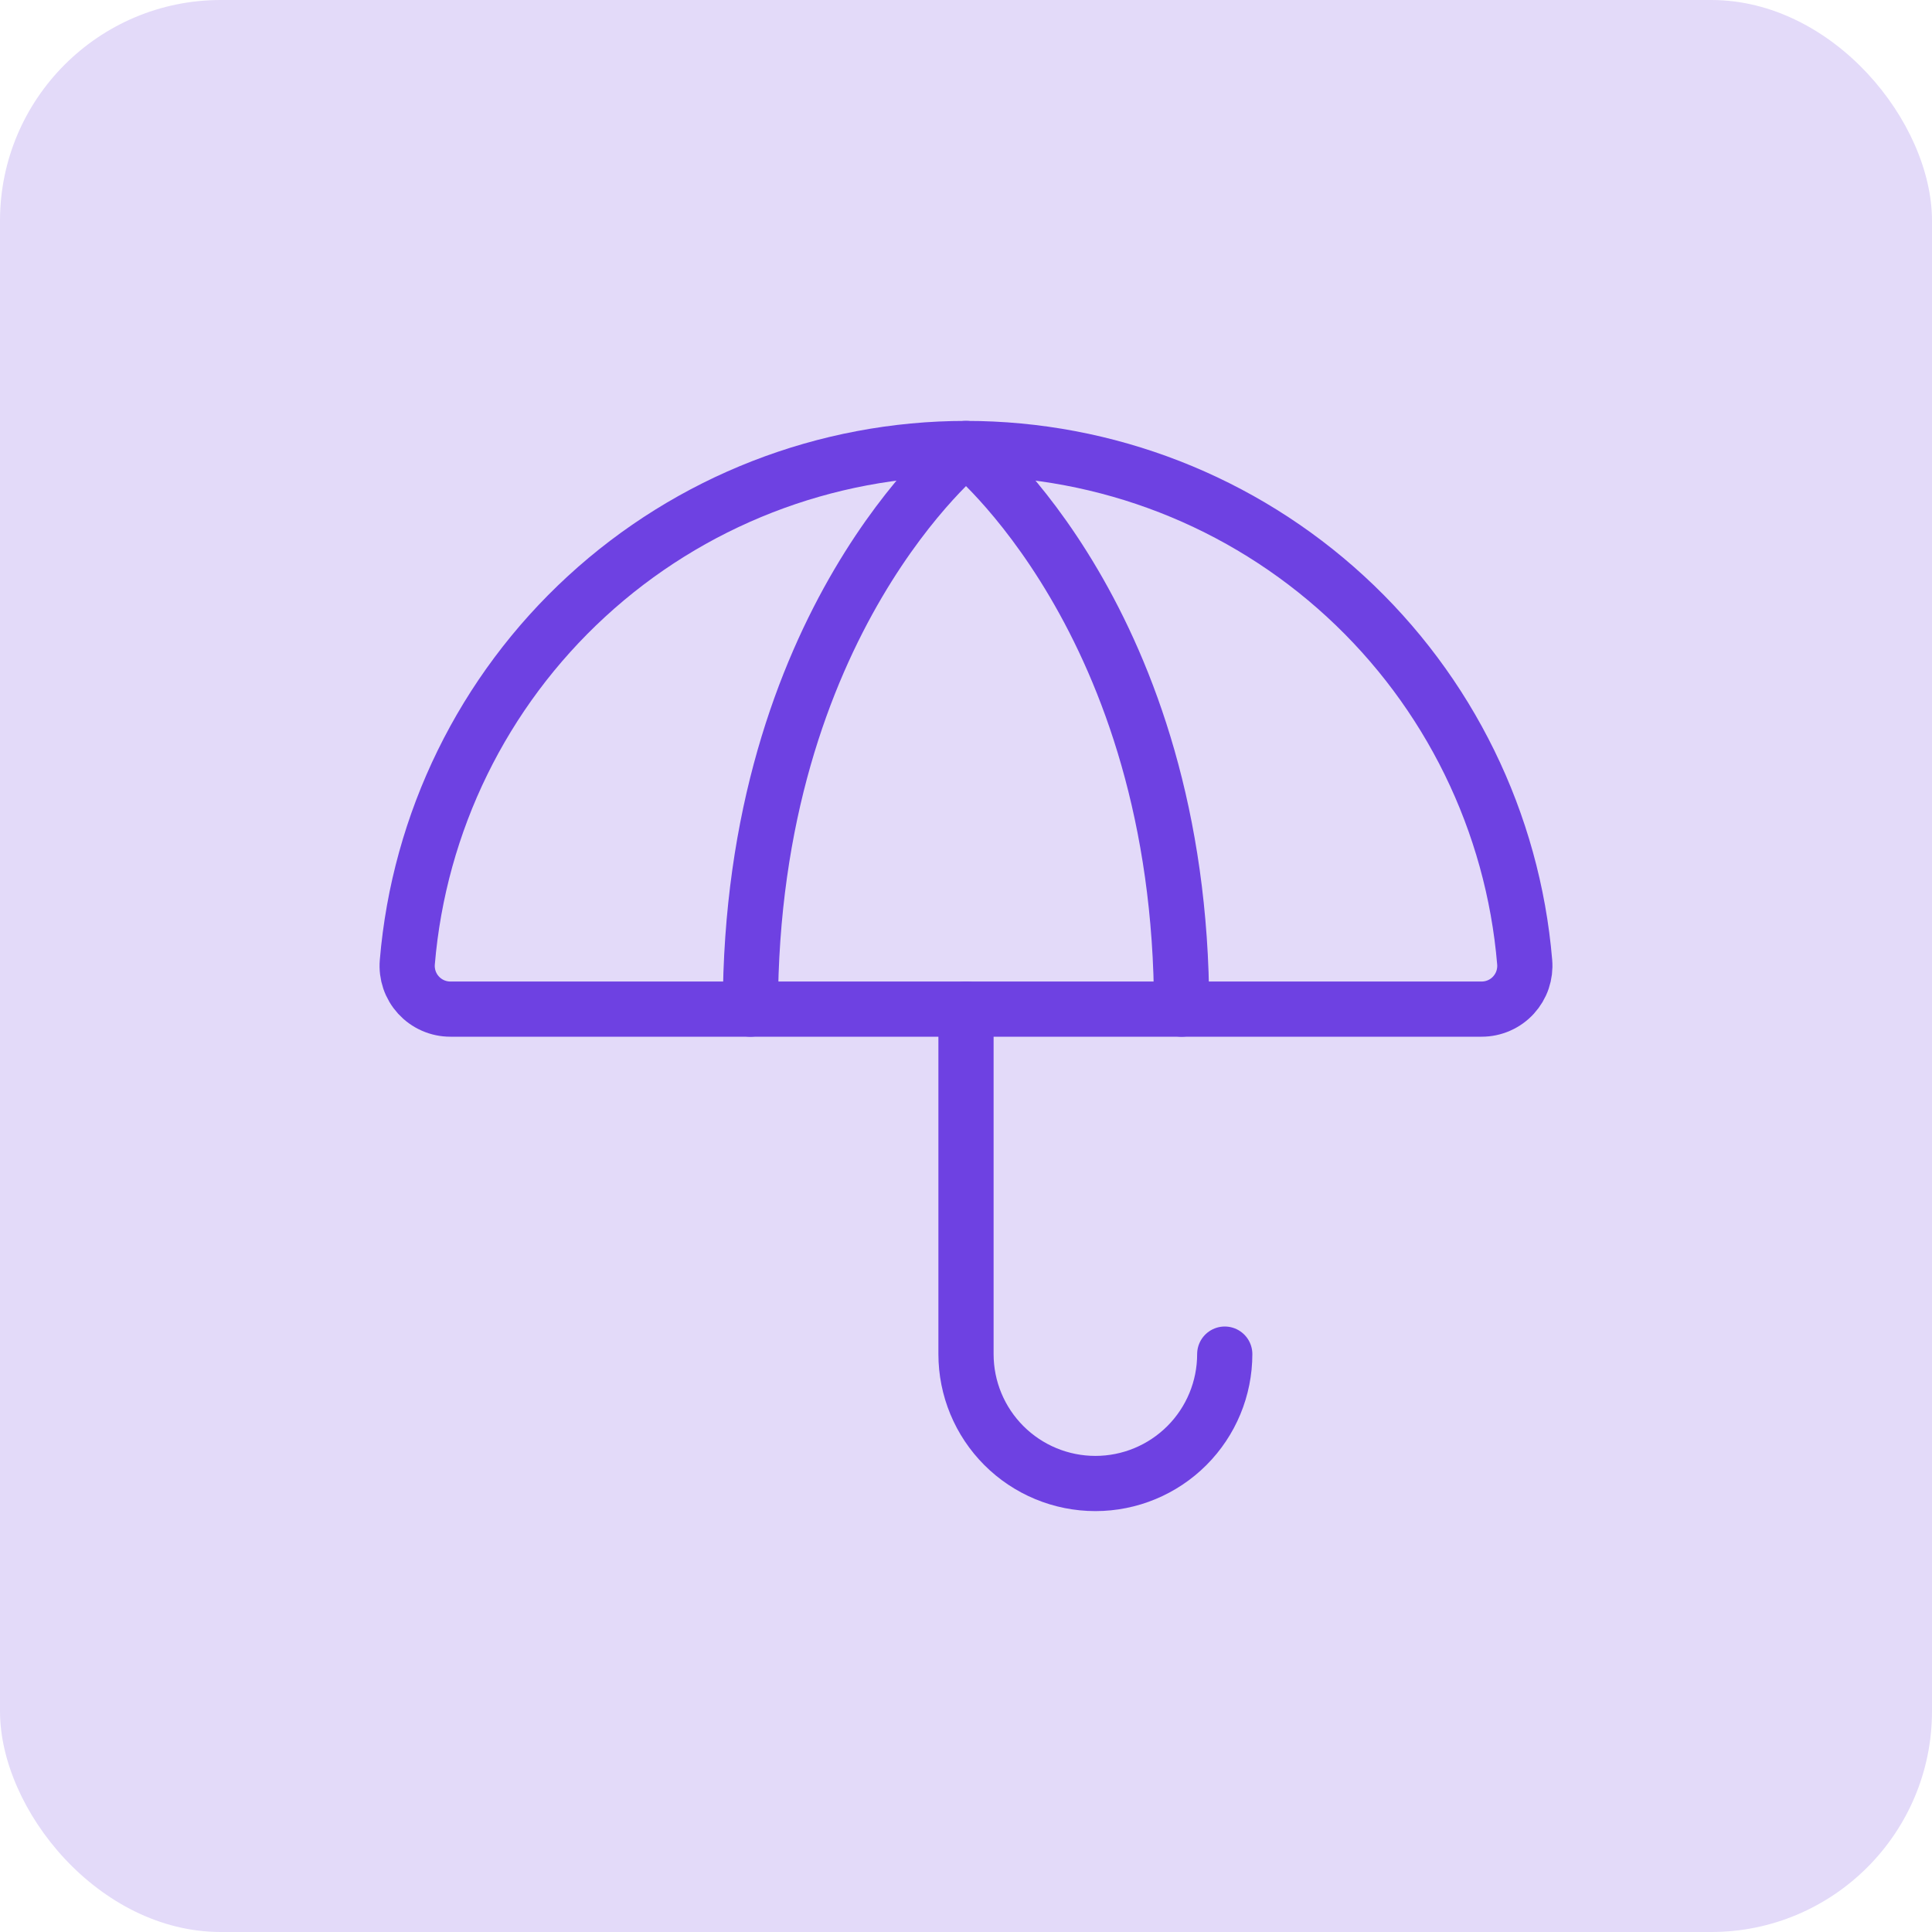
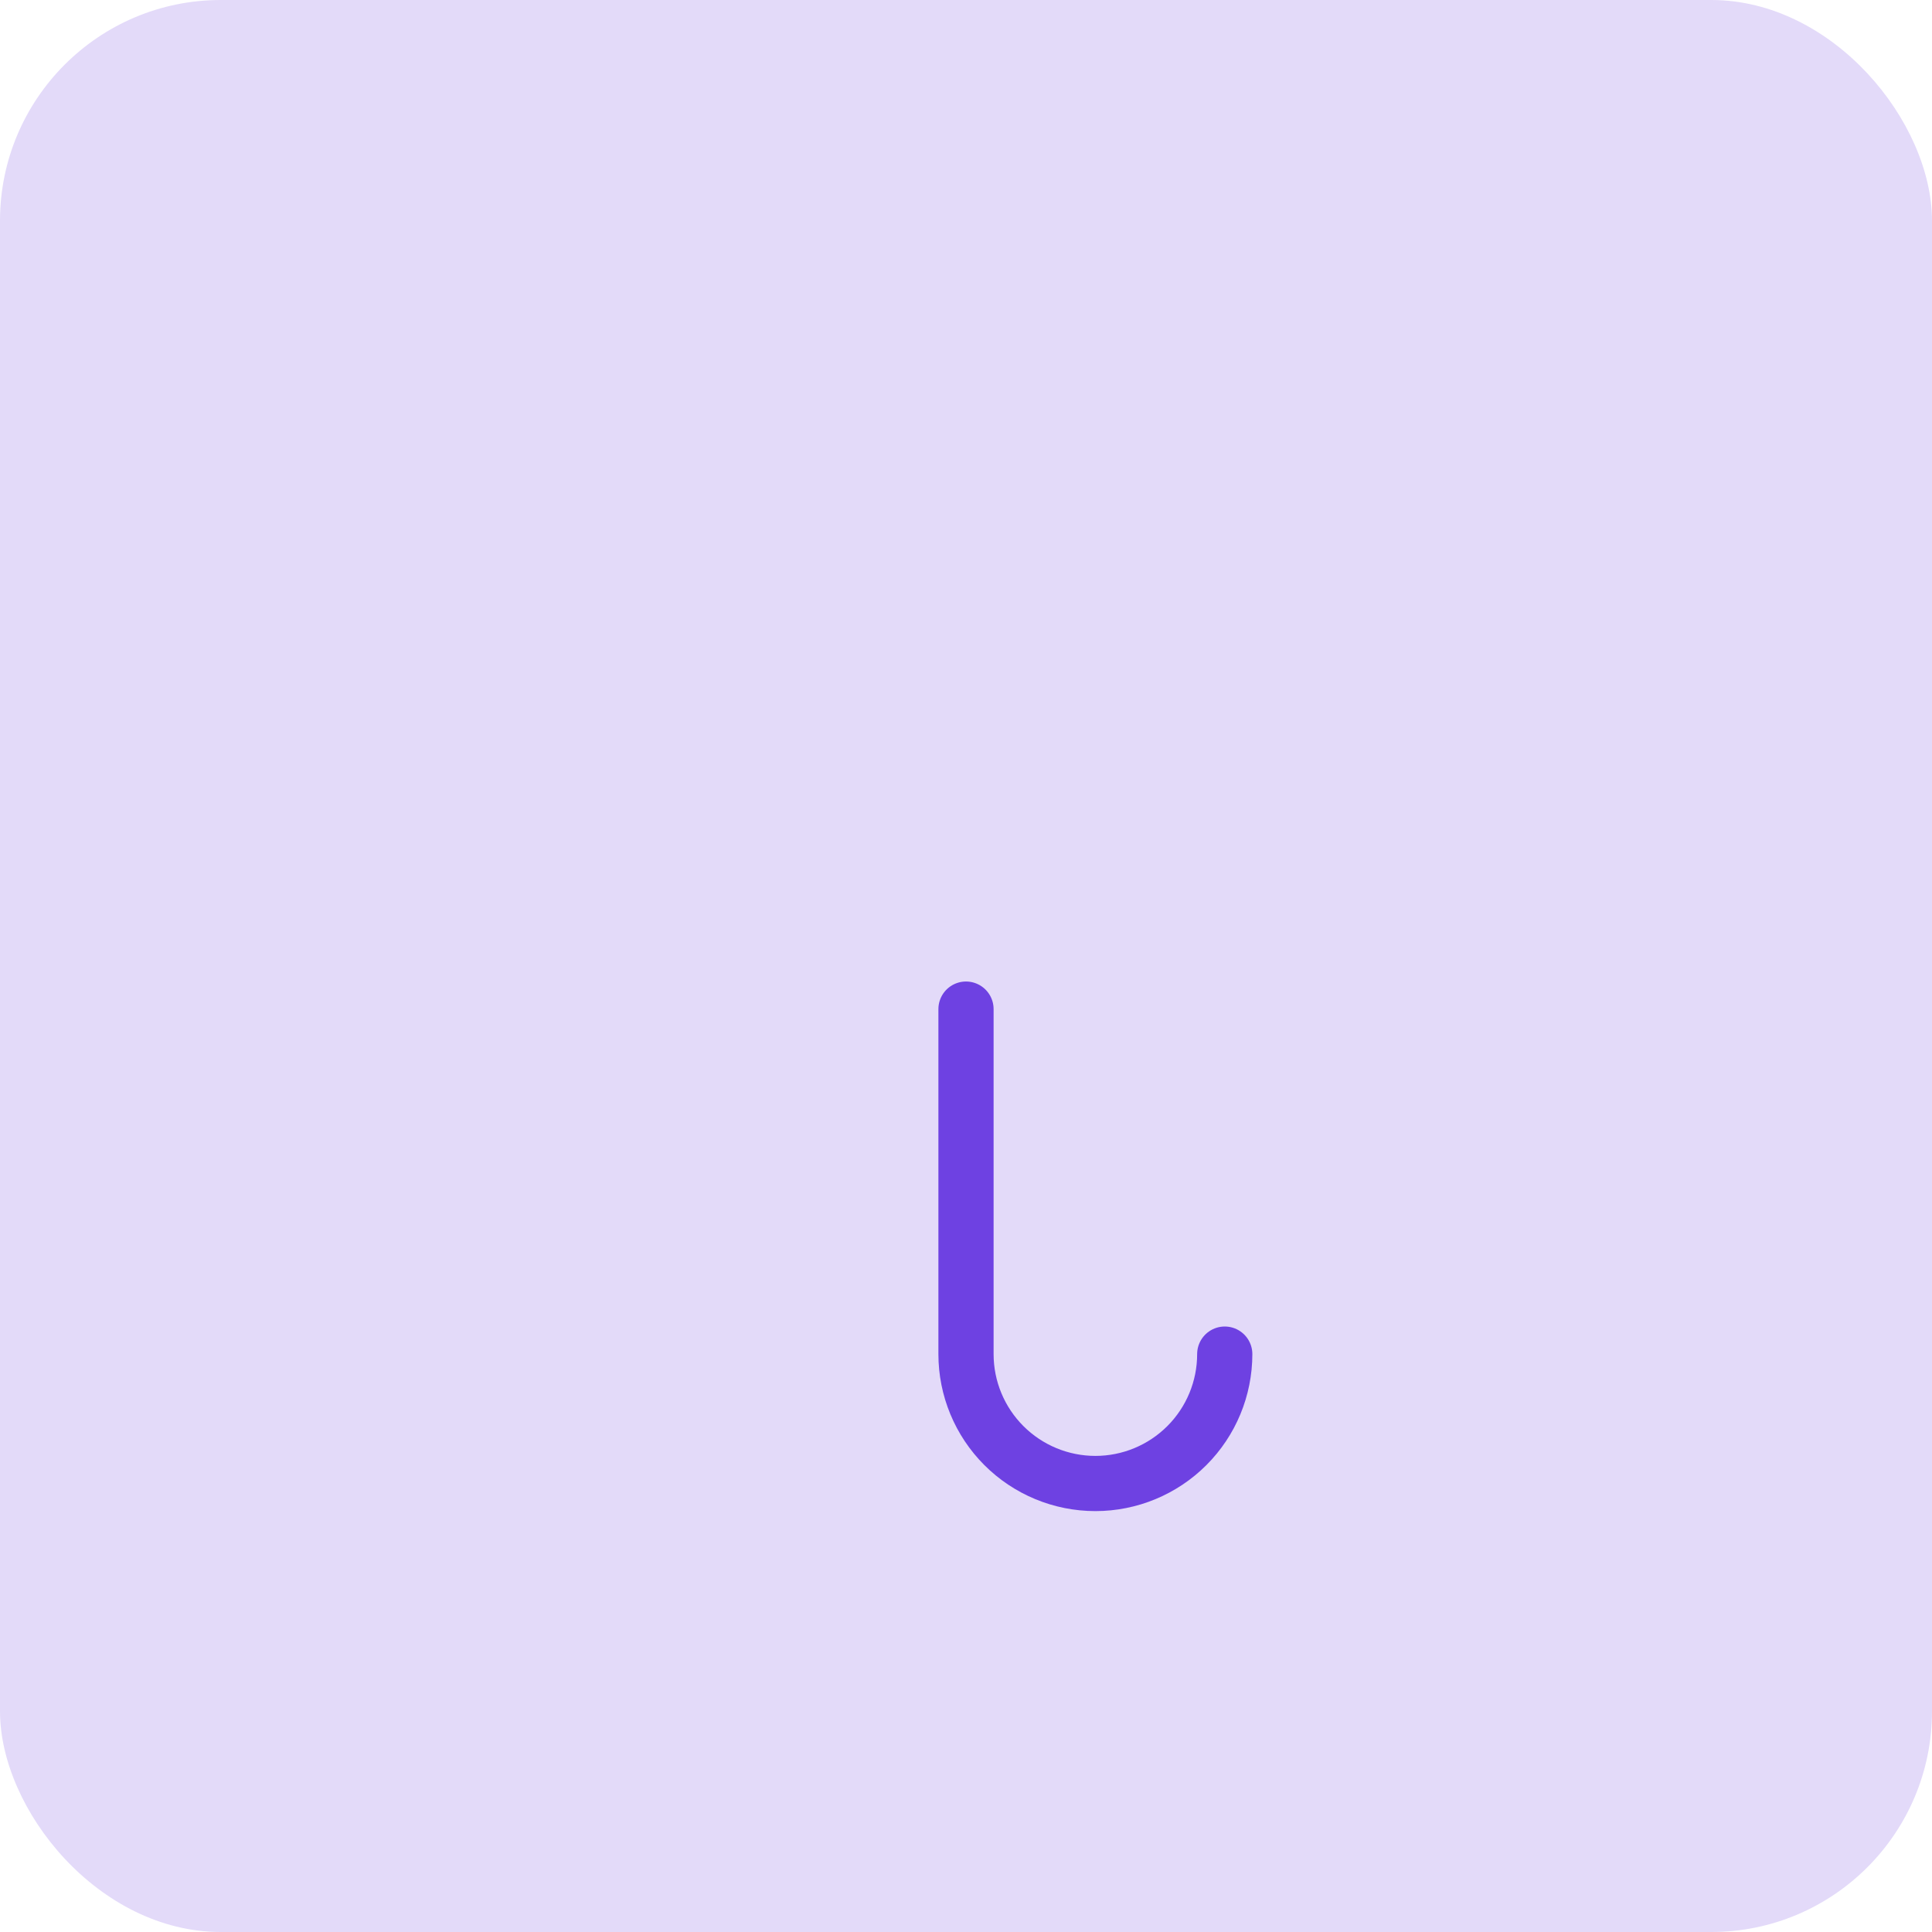
<svg xmlns="http://www.w3.org/2000/svg" width="70" height="70" viewBox="0 0 70 70" fill="none">
  <rect width="70" height="70" rx="8" fill="#E3DAF9" />
  <path d="M44.375 49.062C44.375 50.306 43.881 51.498 43.002 52.377C42.123 53.256 40.931 53.75 39.688 53.75C38.444 53.75 37.252 53.256 36.373 52.377C35.494 51.498 35 50.306 35 49.062V36.562" stroke="#6E41E2" stroke-width="2" stroke-linecap="round" stroke-linejoin="round" />
-   <path d="M16.315 36.562C16.099 36.562 15.884 36.517 15.686 36.429C15.488 36.342 15.31 36.214 15.163 36.054C15.017 35.894 14.905 35.706 14.835 35.5C14.766 35.295 14.739 35.077 14.758 34.861C15.184 29.787 17.502 25.057 21.251 21.61C25 18.163 29.907 16.25 35 16.25C40.093 16.25 45 18.163 48.749 21.61C52.498 25.057 54.816 29.787 55.242 34.861C55.261 35.077 55.234 35.295 55.165 35.5C55.095 35.706 54.983 35.894 54.837 36.054C54.691 36.214 54.513 36.342 54.314 36.429C54.116 36.517 53.901 36.562 53.685 36.562H16.315Z" stroke="#6E41E2" stroke-width="2" stroke-linecap="round" stroke-linejoin="round" />
-   <path d="M27.188 36.562C27.188 22.5 35 16.25 35 16.25C35 16.25 42.812 22.5 42.812 36.562" stroke="#6E41E2" stroke-width="2" stroke-linecap="round" stroke-linejoin="round" />
</svg>